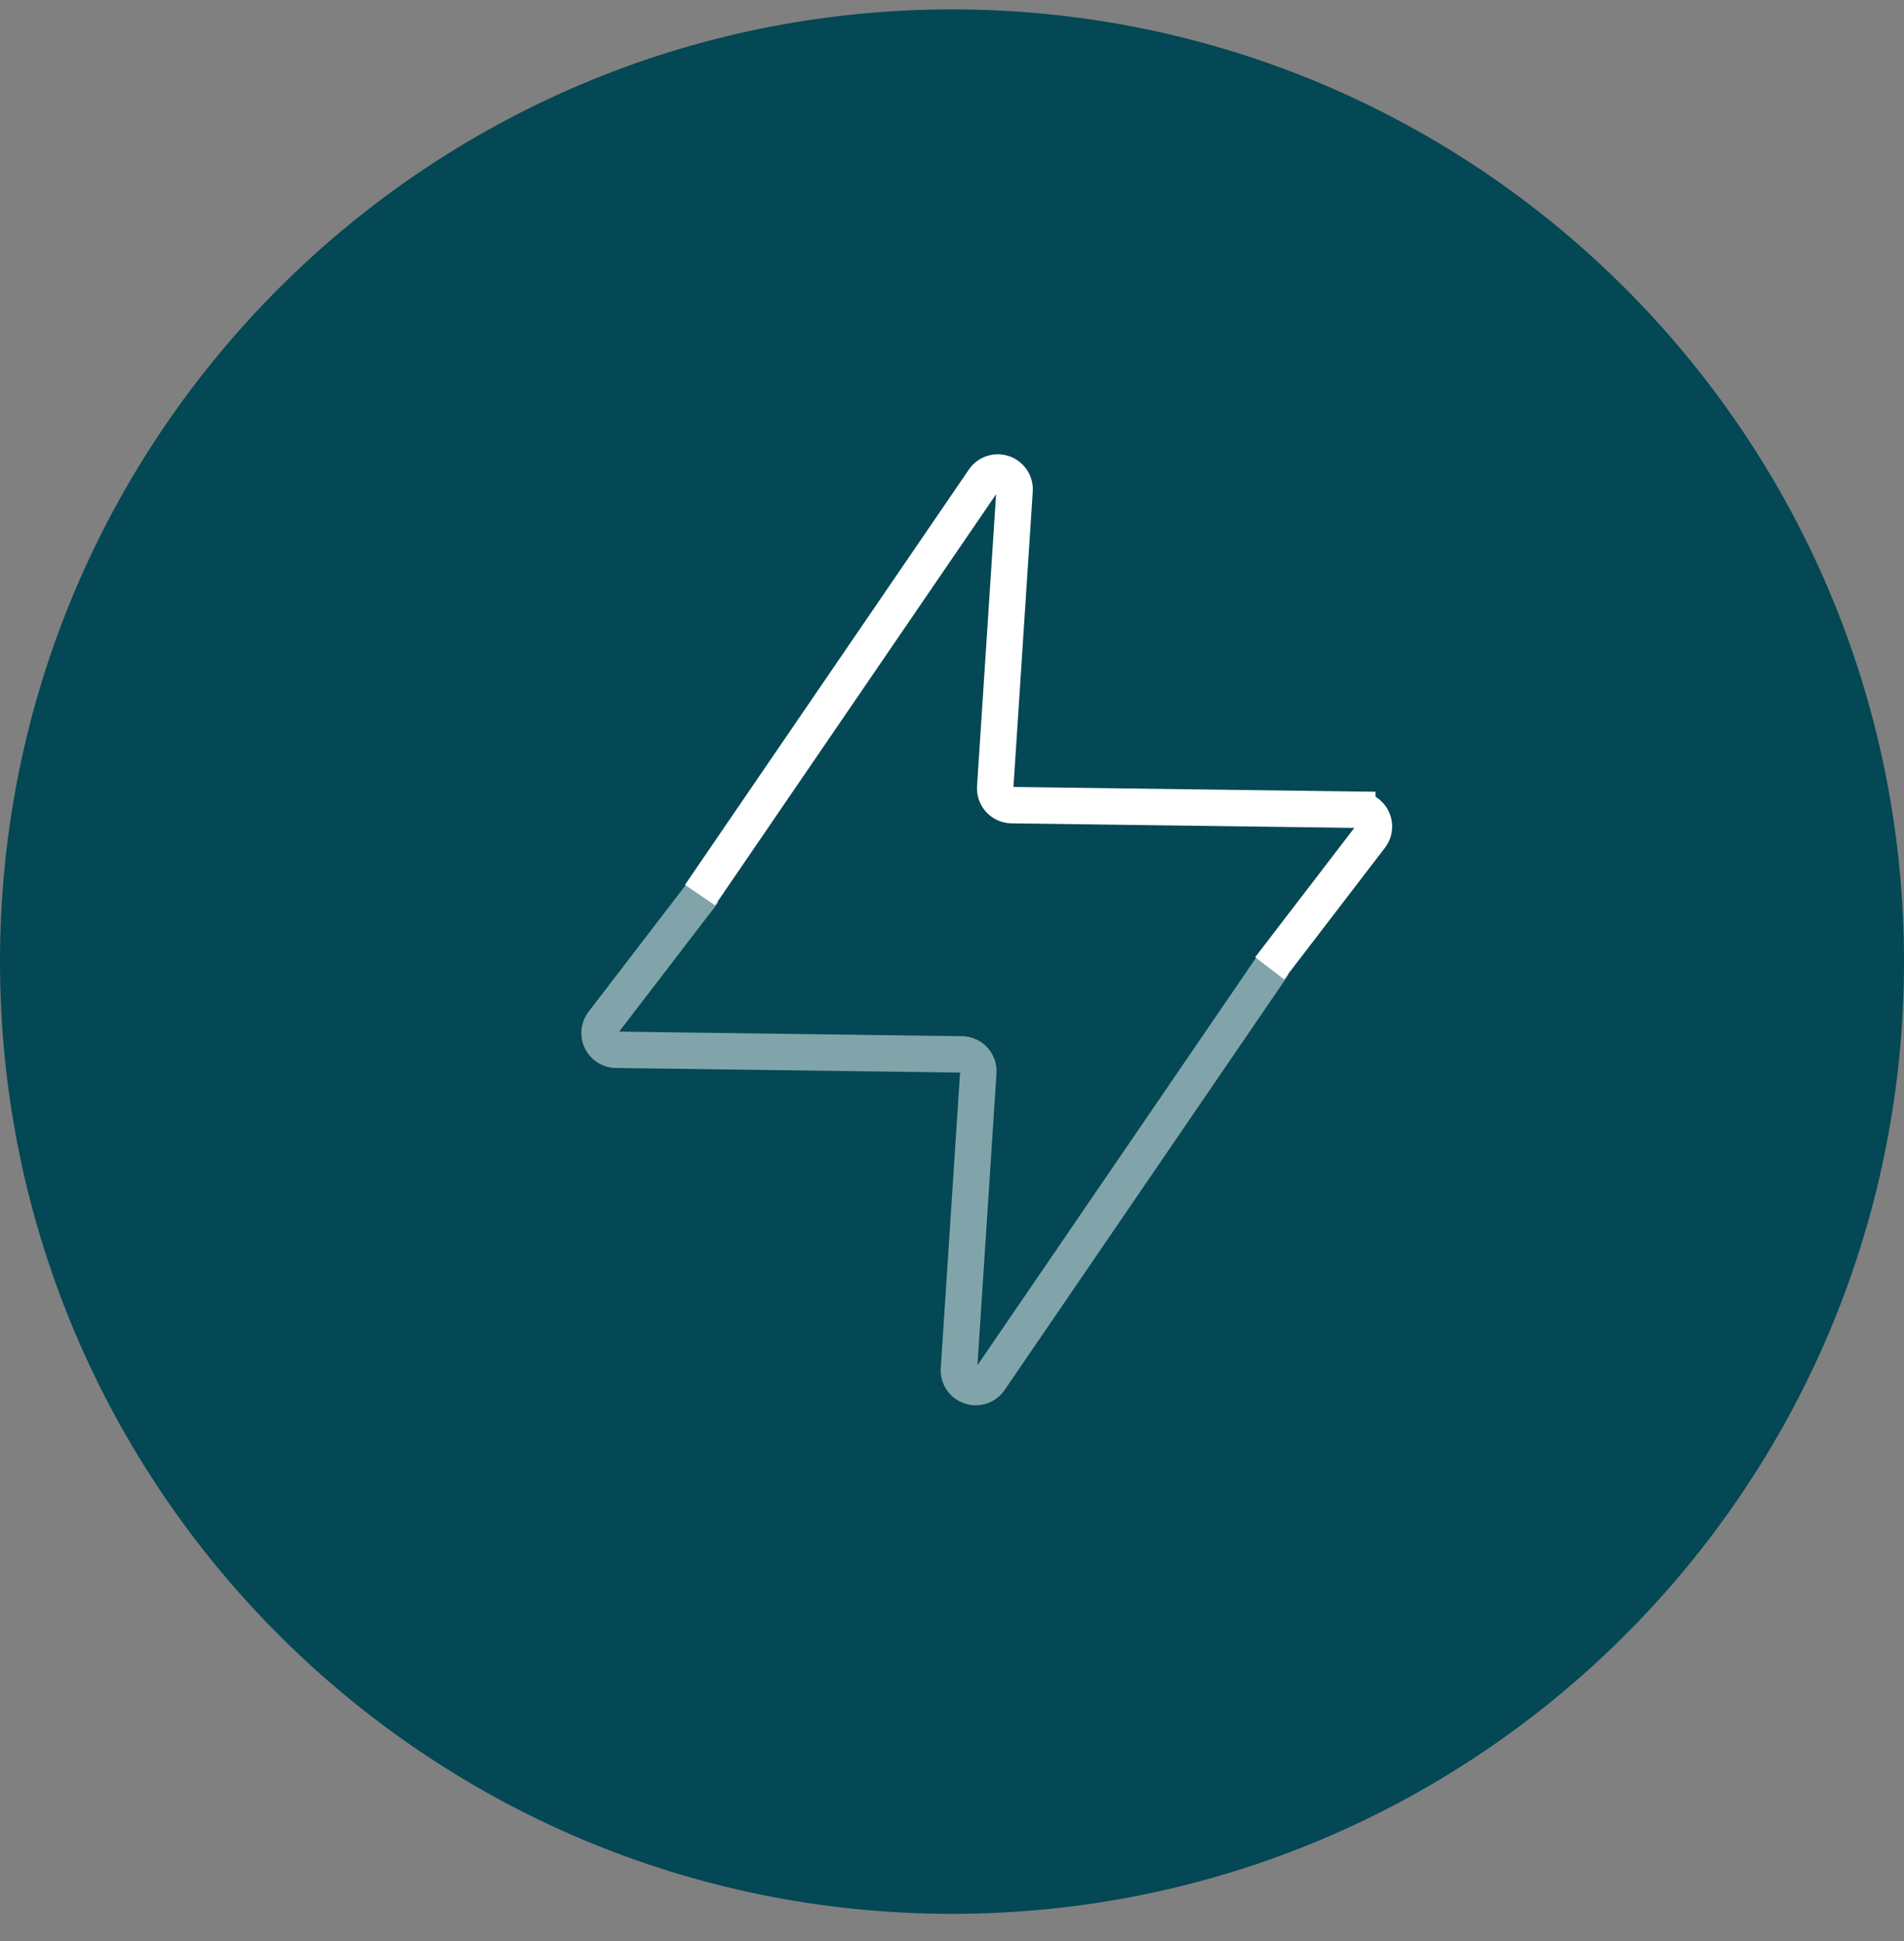
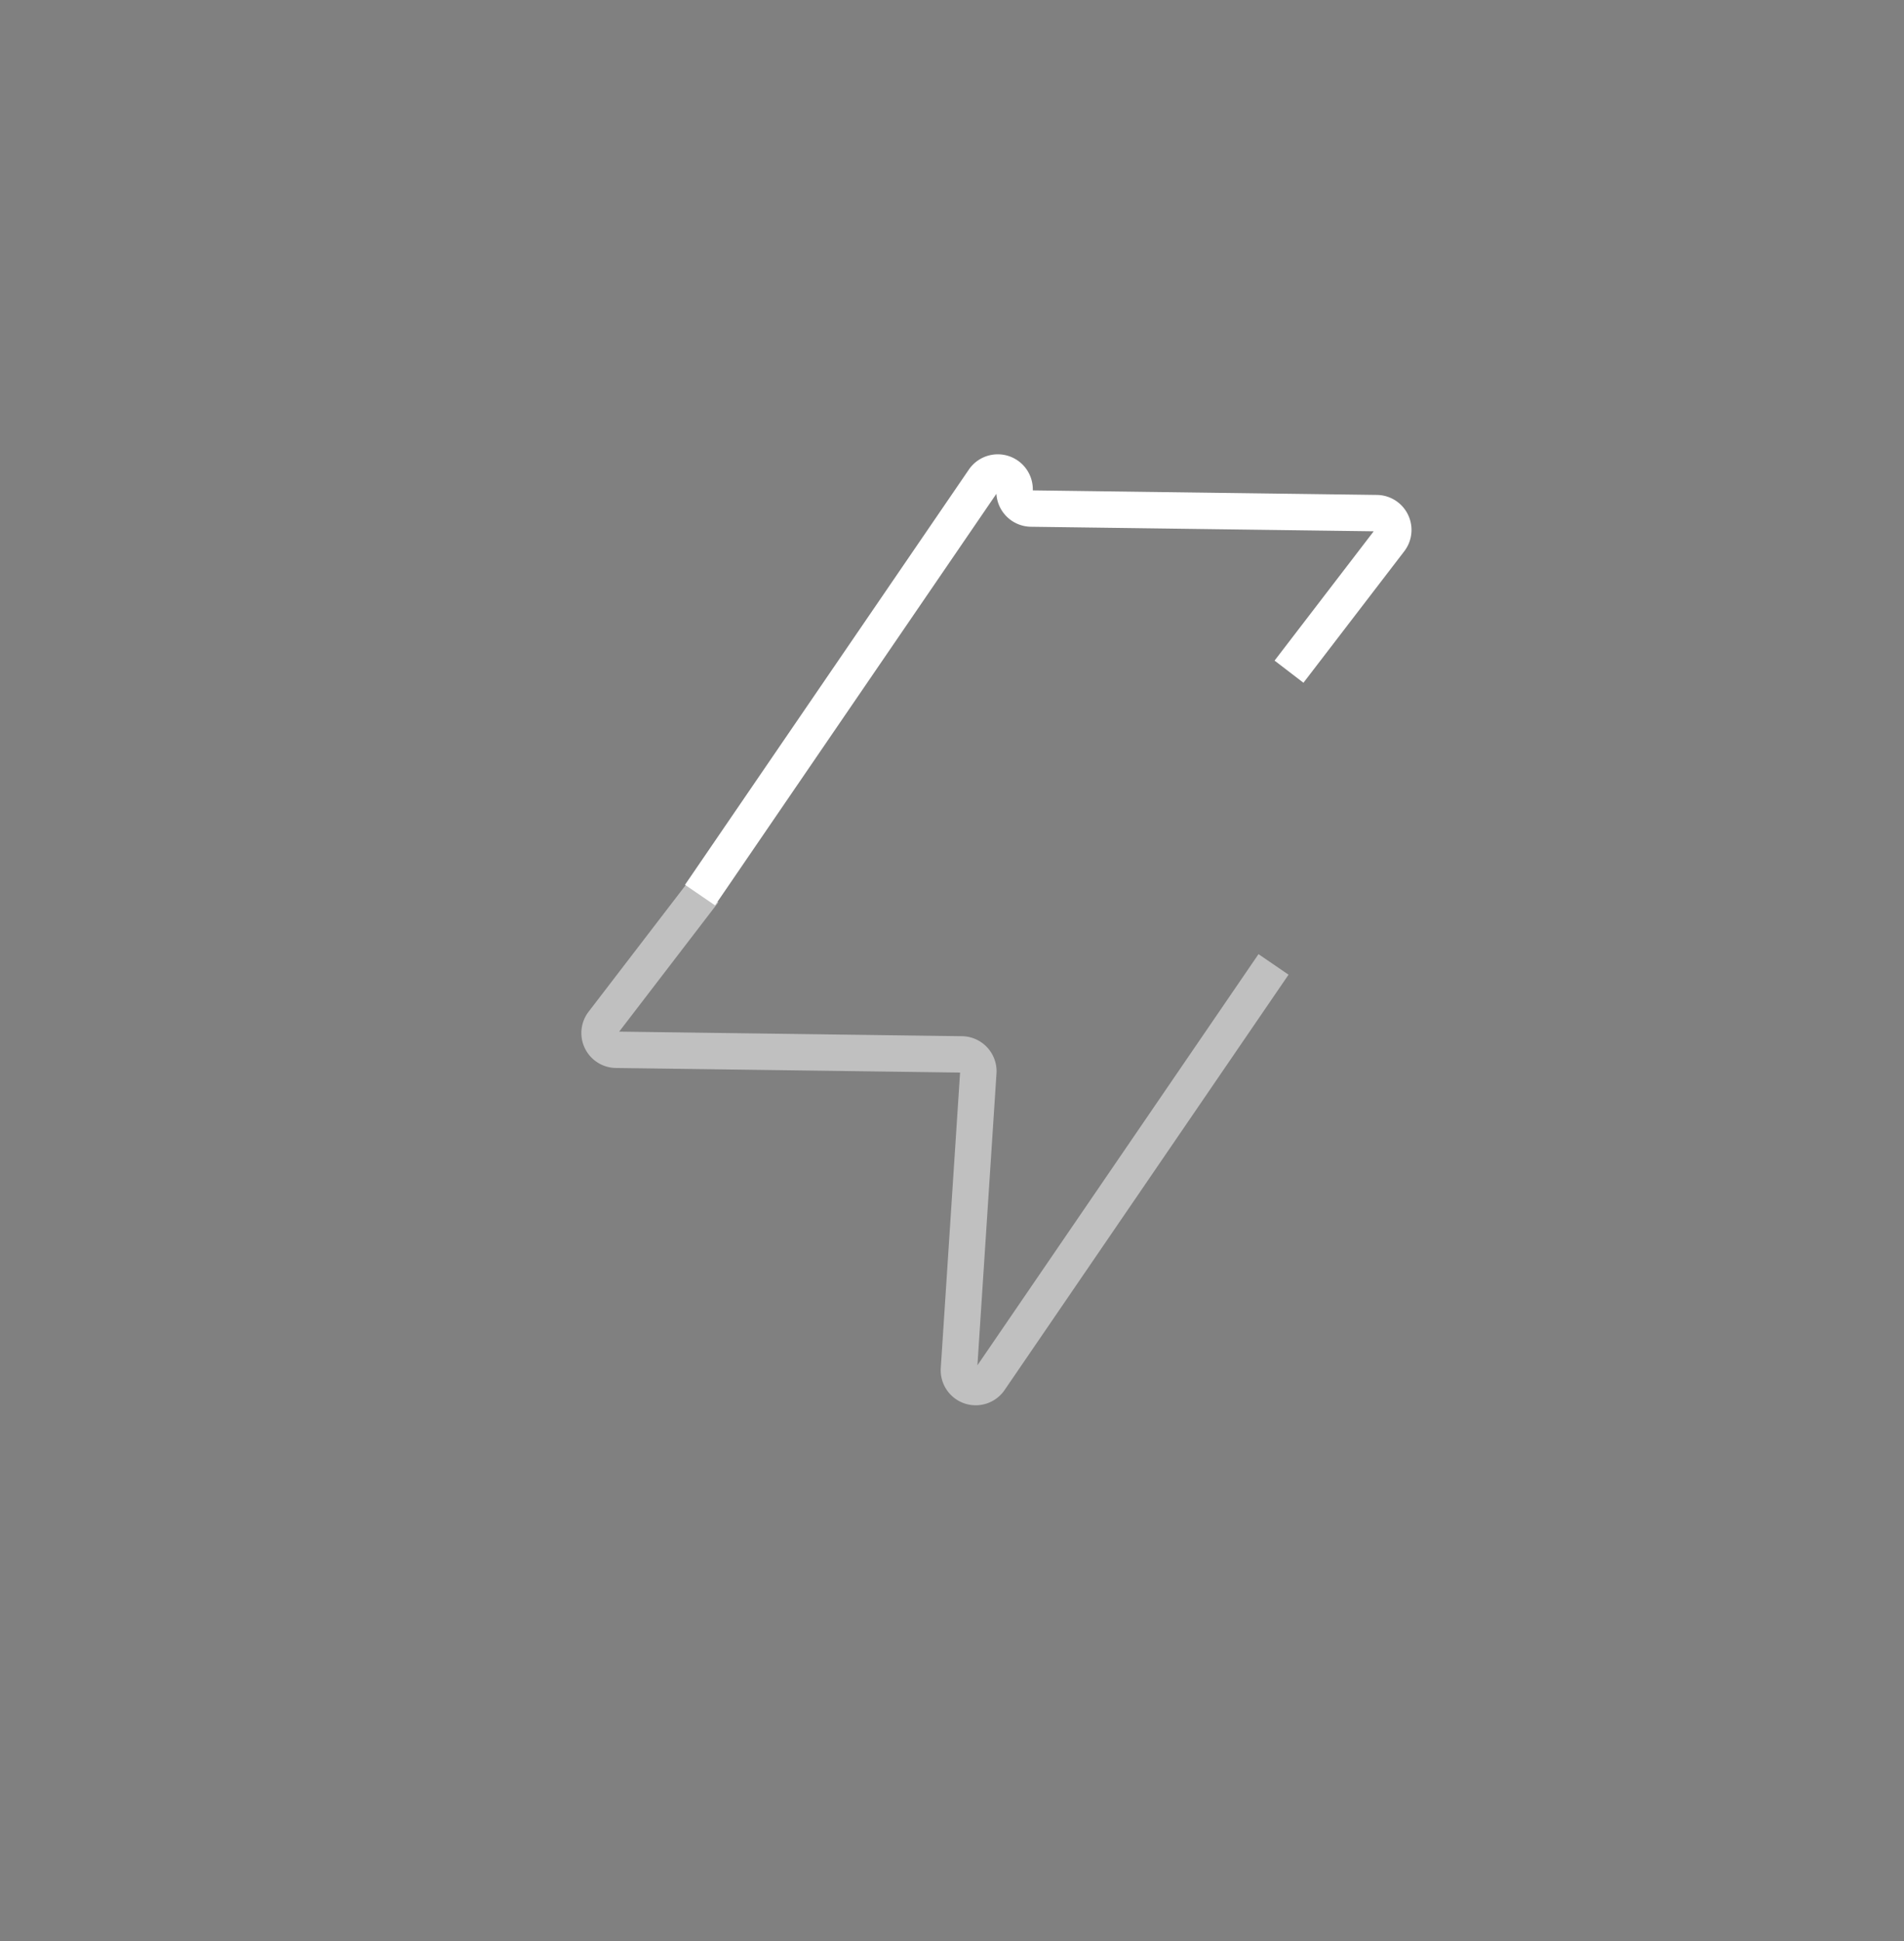
<svg xmlns="http://www.w3.org/2000/svg" preserveAspectRatio="xMidYMid meet" data-bbox="0 0.257 52 52" viewBox="0 0 52 53" height="53" width="52" data-type="ugc" role="presentation" aria-hidden="true" aria-label="">
  <rect x="0" y="0" width="52" height="53" fill="#808080" stroke="none" />
  <g>
-     <path fill="#034854" d="M26 52.257c14.36 0 26-11.64 26-26s-11.64-26-26-26-26 11.64-26 26 11.64 26 26 26" opacity=".997" />
    <path stroke-miterlimit="10" stroke-width=".994" stroke="#ffffff" d="m34.781 26.333-7.75 11.334a.459.459 0 0 1-.841-.29l.529-8.097a.46.46 0 0 0-.453-.49l-9.437-.126a.458.458 0 0 1-.358-.739l2.753-3.59" opacity=".5" fill="none" />
-     <path stroke-miterlimit="10" stroke-width=".994" stroke="#ffffff" d="m19.118 24.44 7.75-11.334a.46.46 0 0 1 .841.29l-.529 8.098a.46.46 0 0 0 .453.49l9.437.125a.459.459 0 0 1 .358.739l-2.753 3.59" fill="none" />
+     <path stroke-miterlimit="10" stroke-width=".994" stroke="#ffffff" d="m19.118 24.44 7.75-11.334a.46.46 0 0 1 .841.29a.46.46 0 0 0 .453.49l9.437.125a.459.459 0 0 1 .358.739l-2.753 3.59" fill="none" />
  </g>
</svg>